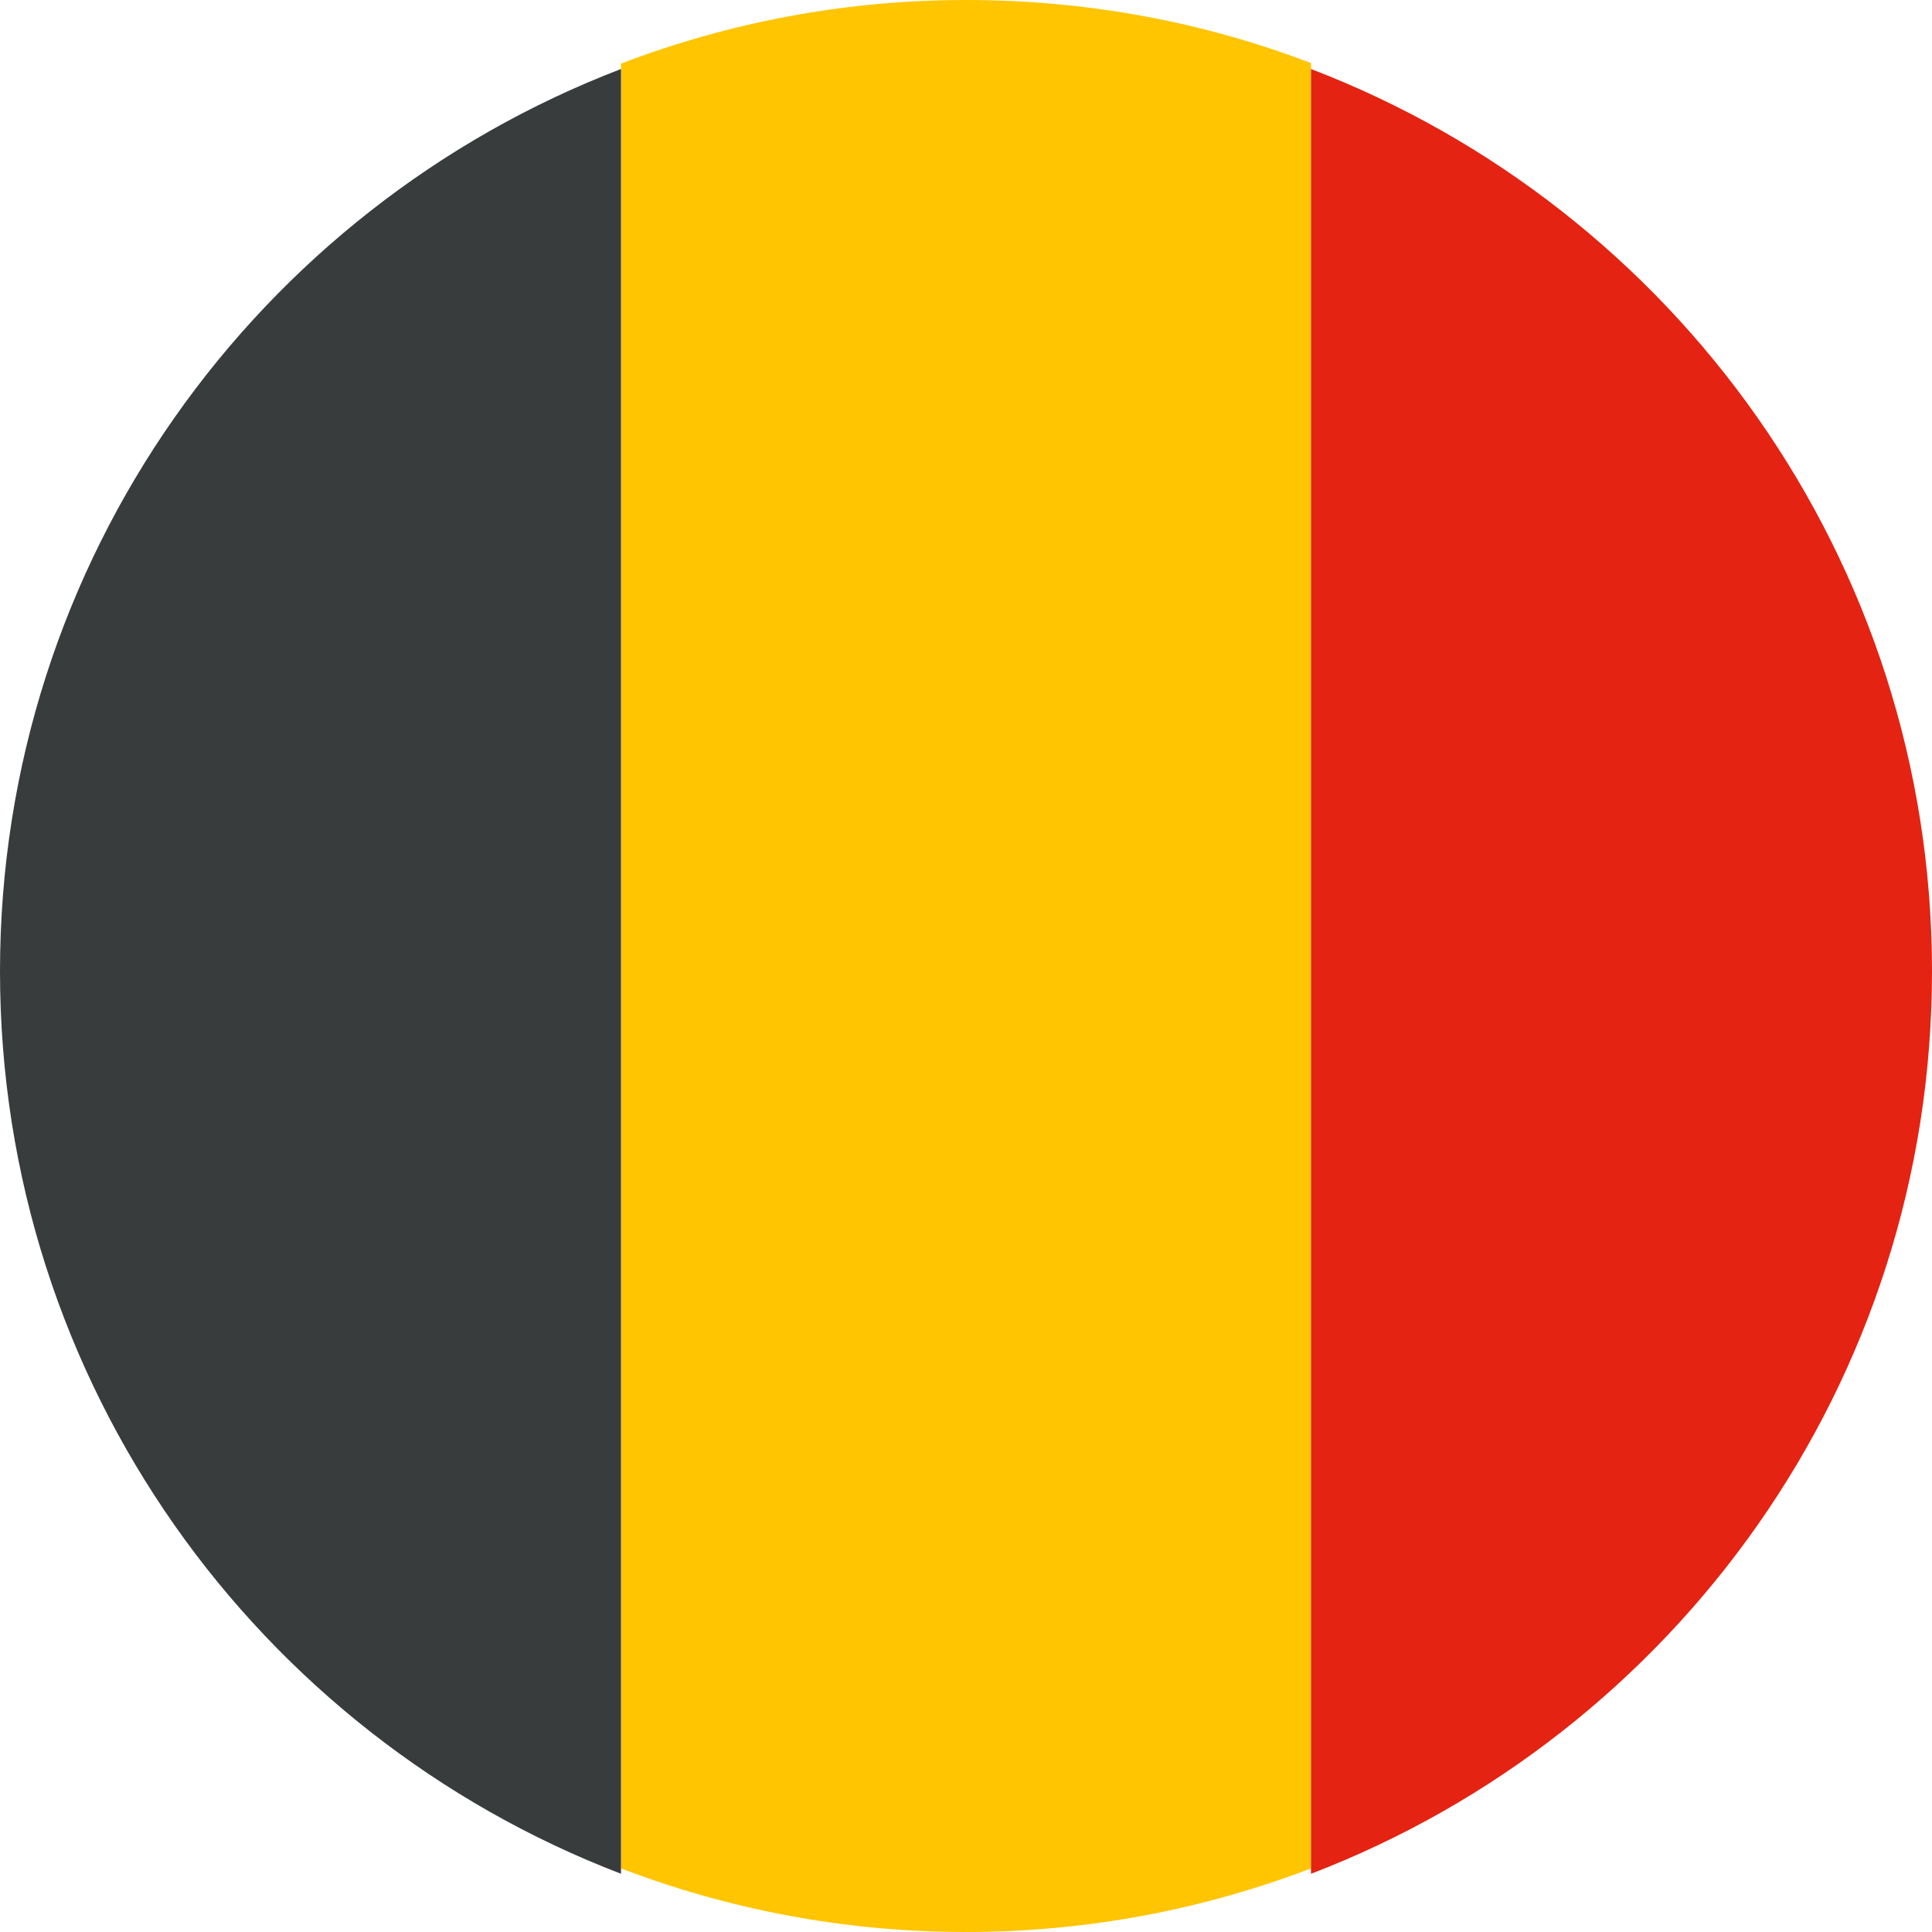
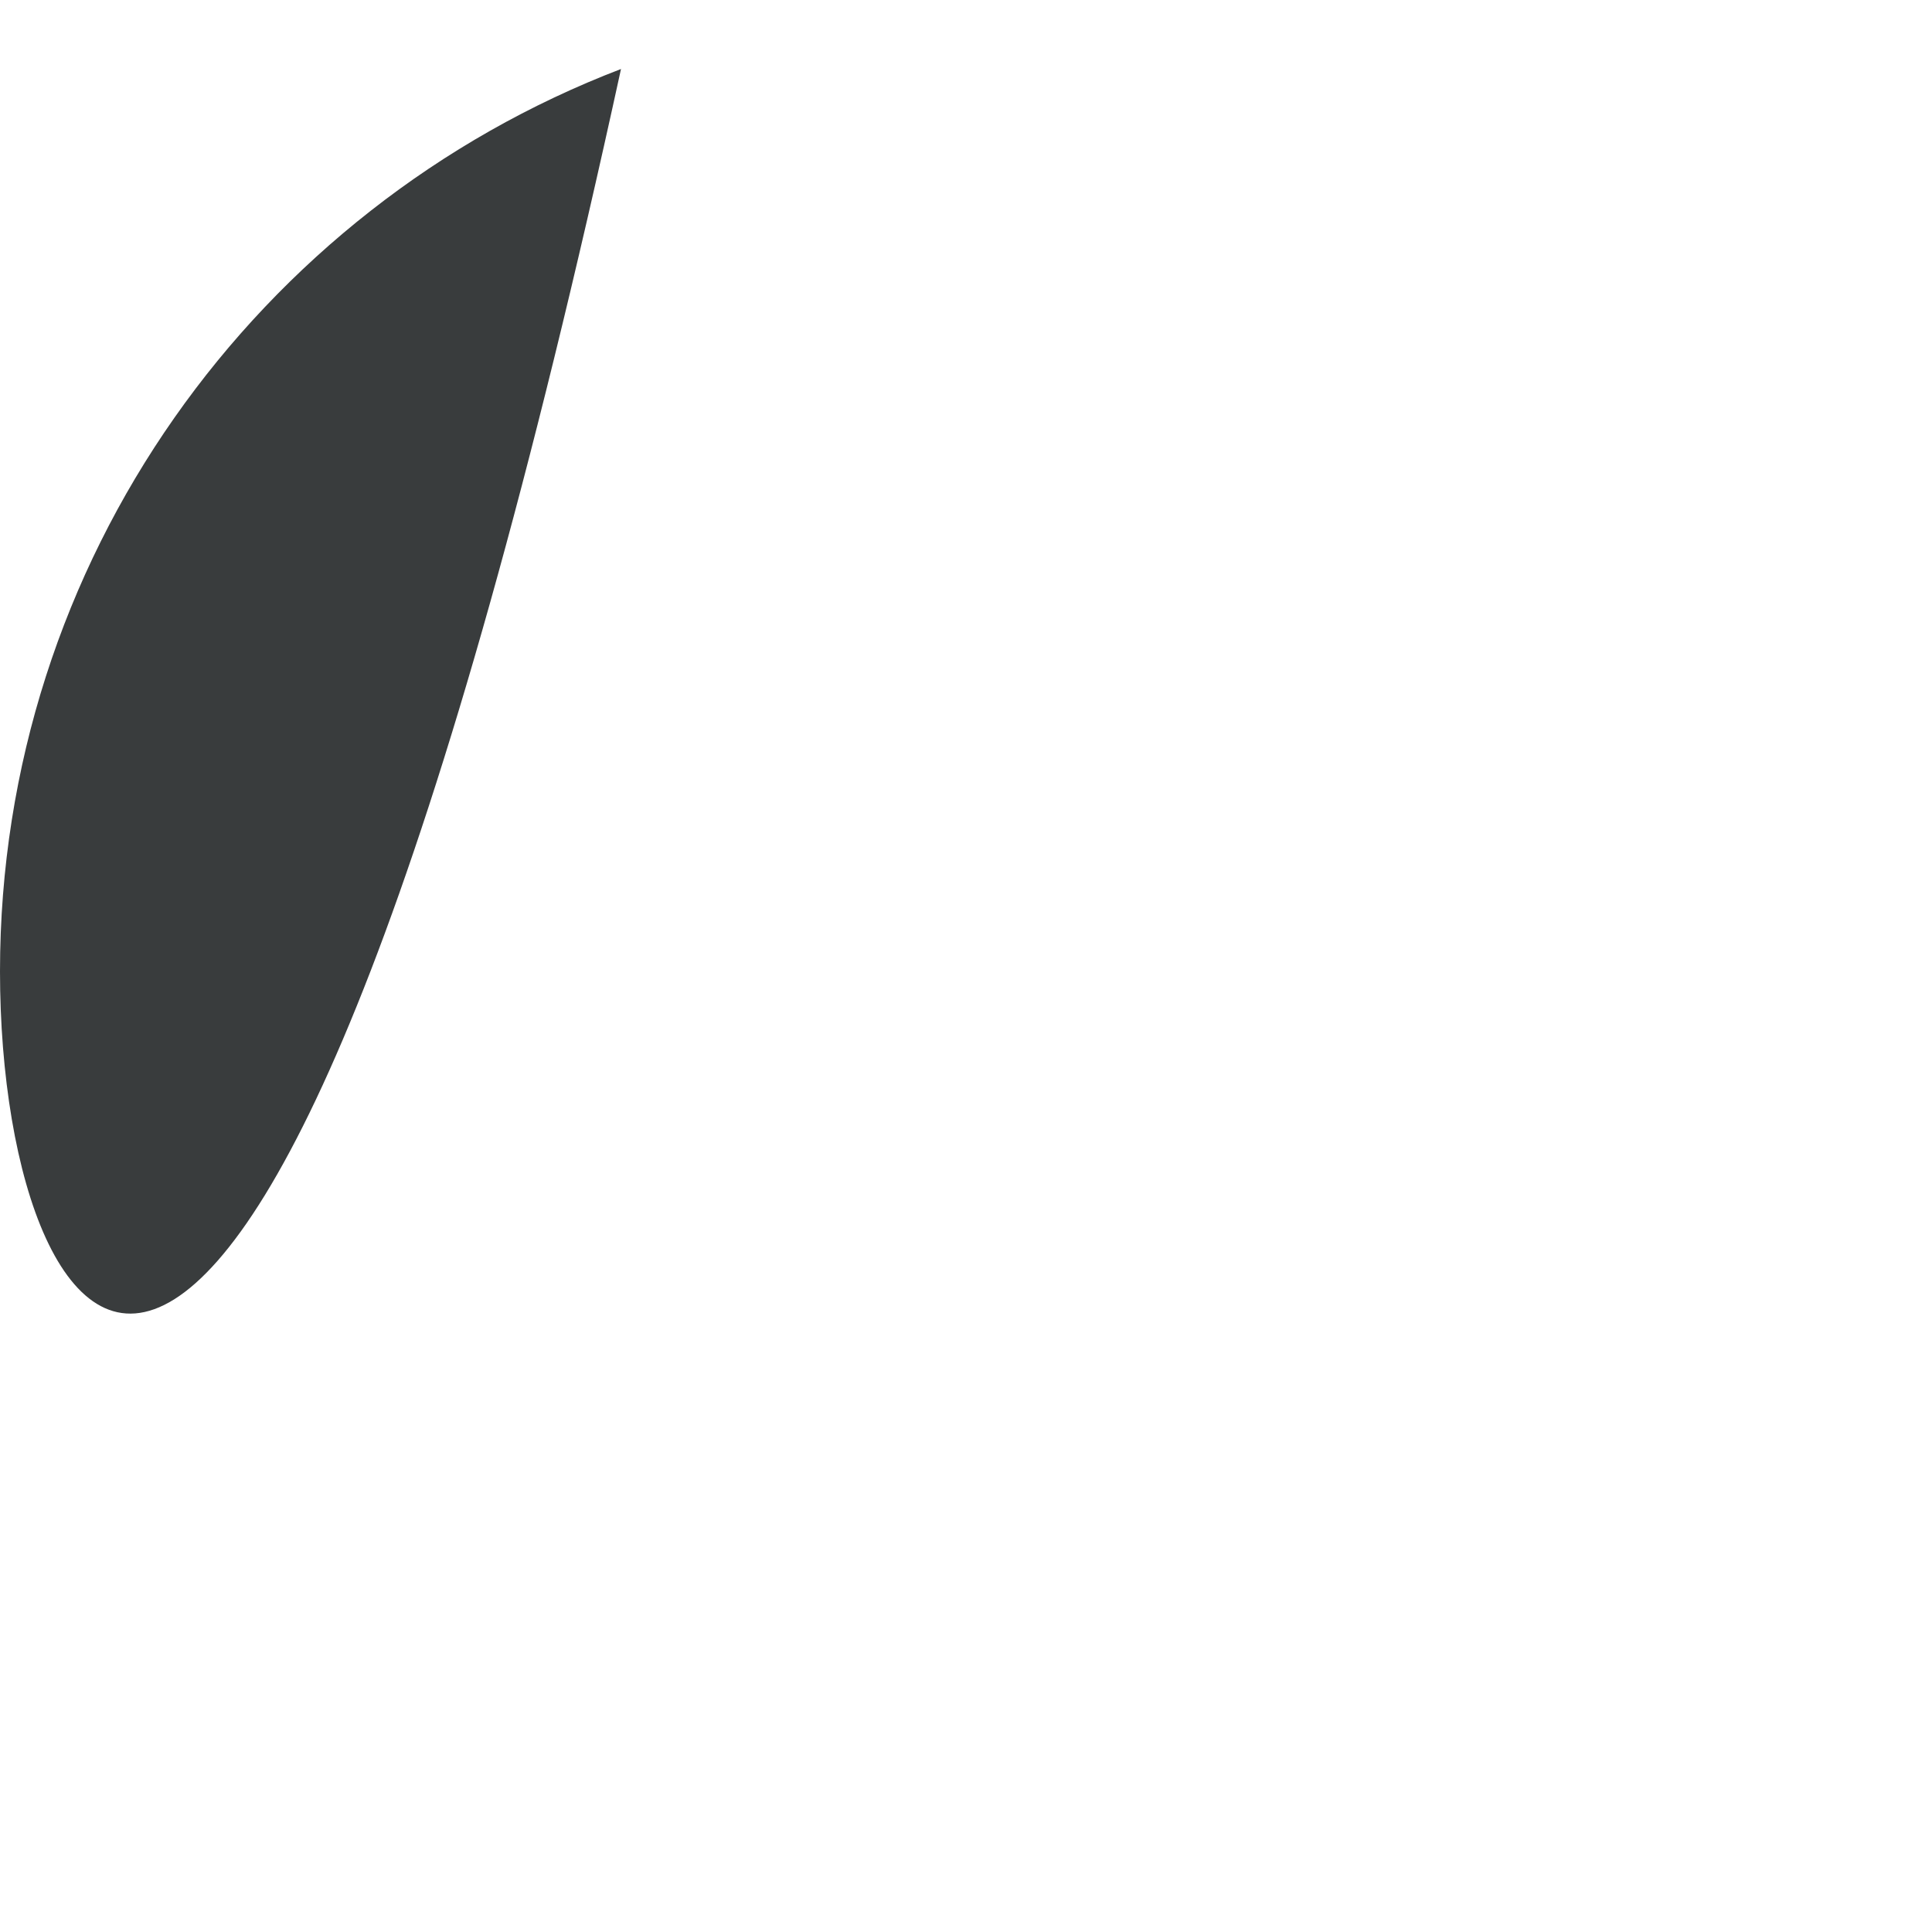
<svg xmlns="http://www.w3.org/2000/svg" width="28" height="28" viewBox="0 0 28 28" fill="none">
-   <path d="M9 27.078V0.922C10.553 0.328 12.238 0 14 0C15.762 0 17.447 0.32 19 0.914V27.078C17.447 27.672 15.762 28 14 28C12.238 28 10.553 27.672 9 27.078Z" fill="#FFC500" />
-   <path d="M9 1V27.156C3.736 25.141 0 20.047 0 14.078C0 8.109 3.736 3.016 9 1Z" fill="#393C3D" />
-   <path d="M19 27.156V1C24.264 3.016 28 8.109 28 14.078C28 20.047 24.264 25.141 19 27.156Z" fill="#E42313" />
+   <path d="M9 1C3.736 25.141 0 20.047 0 14.078C0 8.109 3.736 3.016 9 1Z" fill="#393C3D" />
</svg>